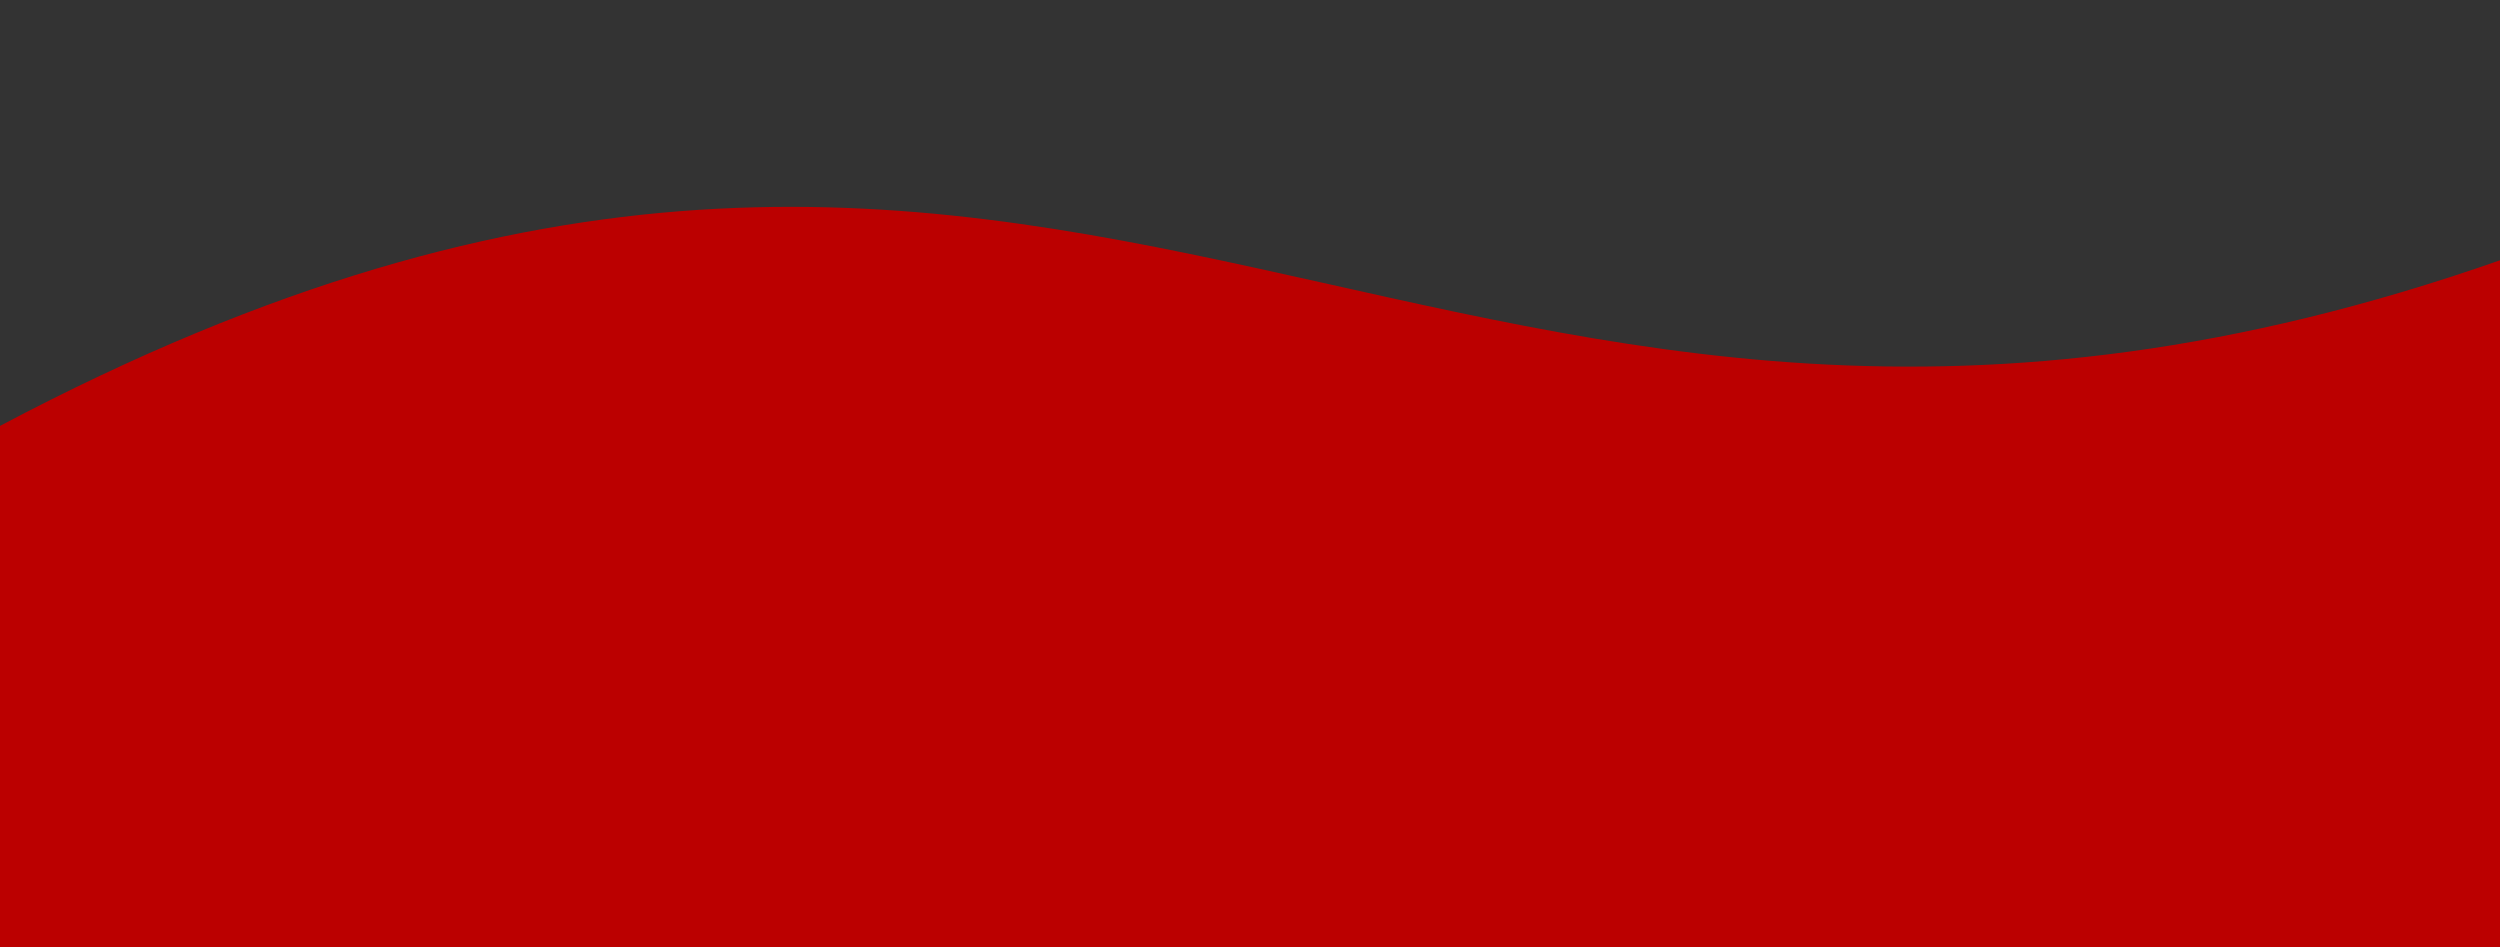
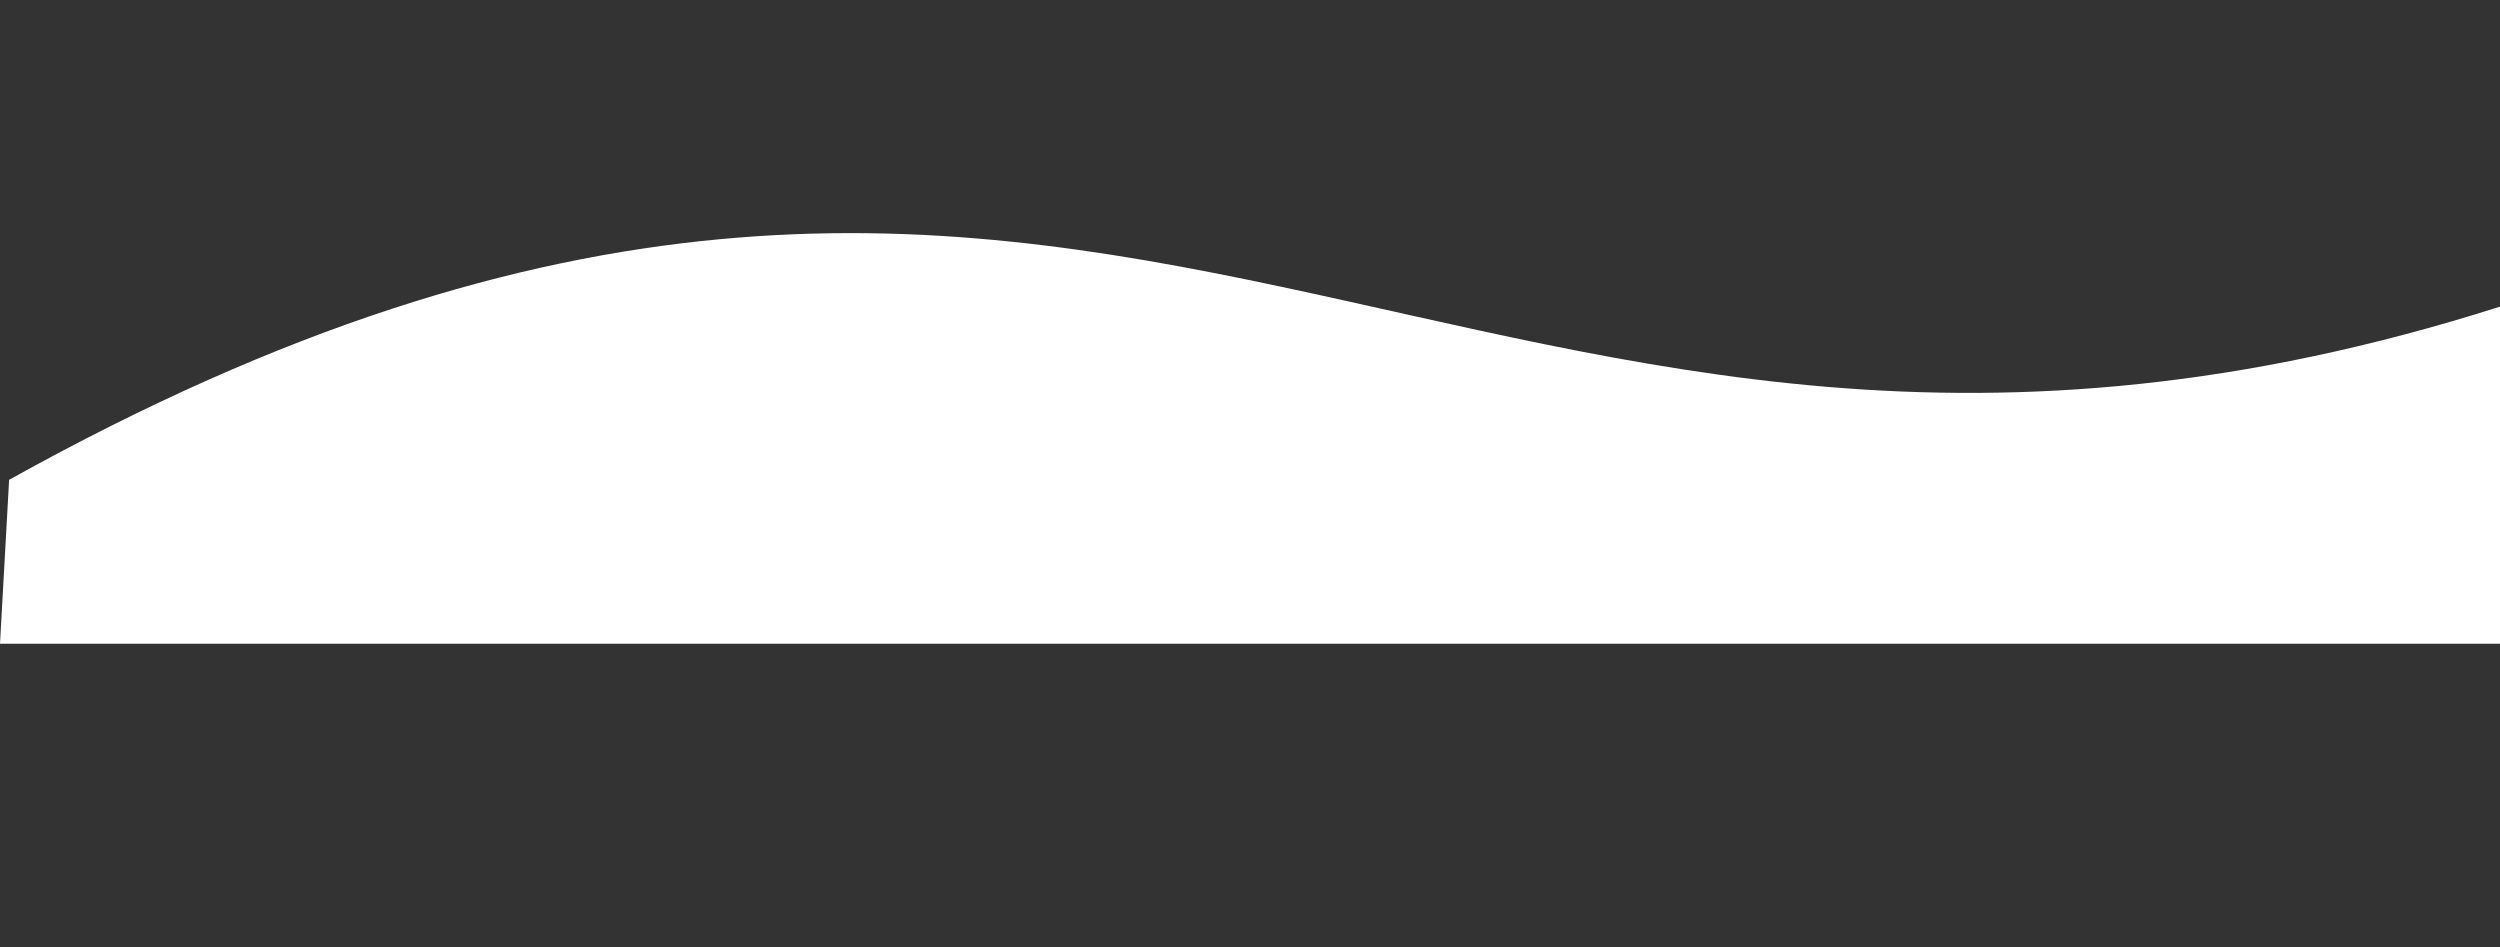
<svg xmlns="http://www.w3.org/2000/svg" id="Layer_1" version="1.1" viewBox="0 0 1920 727.5">
  <rect x="0" y="0" width="1920" height="727.5" fill="#333333" stroke="none" />
  <defs>
    <style>
      .st0 {
        fill: #fff;
      }

      .st1 {
        fill: #b00;
      }
    </style>
  </defs>
-   <path class="st0" d="M7,368.5L0,494.4v233.7h1920V235.5C1119.8,490.1,857.7-105,7,368.5Z" />
-   <path class="st1" d="M0,327.1v401.1h1920V199.9C1096.2,488.4,835.6-115.3,0,327.1Z" />
+   <path class="st0" d="M7,368.5L0,494.4h1920V235.5C1119.8,490.1,857.7-105,7,368.5Z" />
</svg>